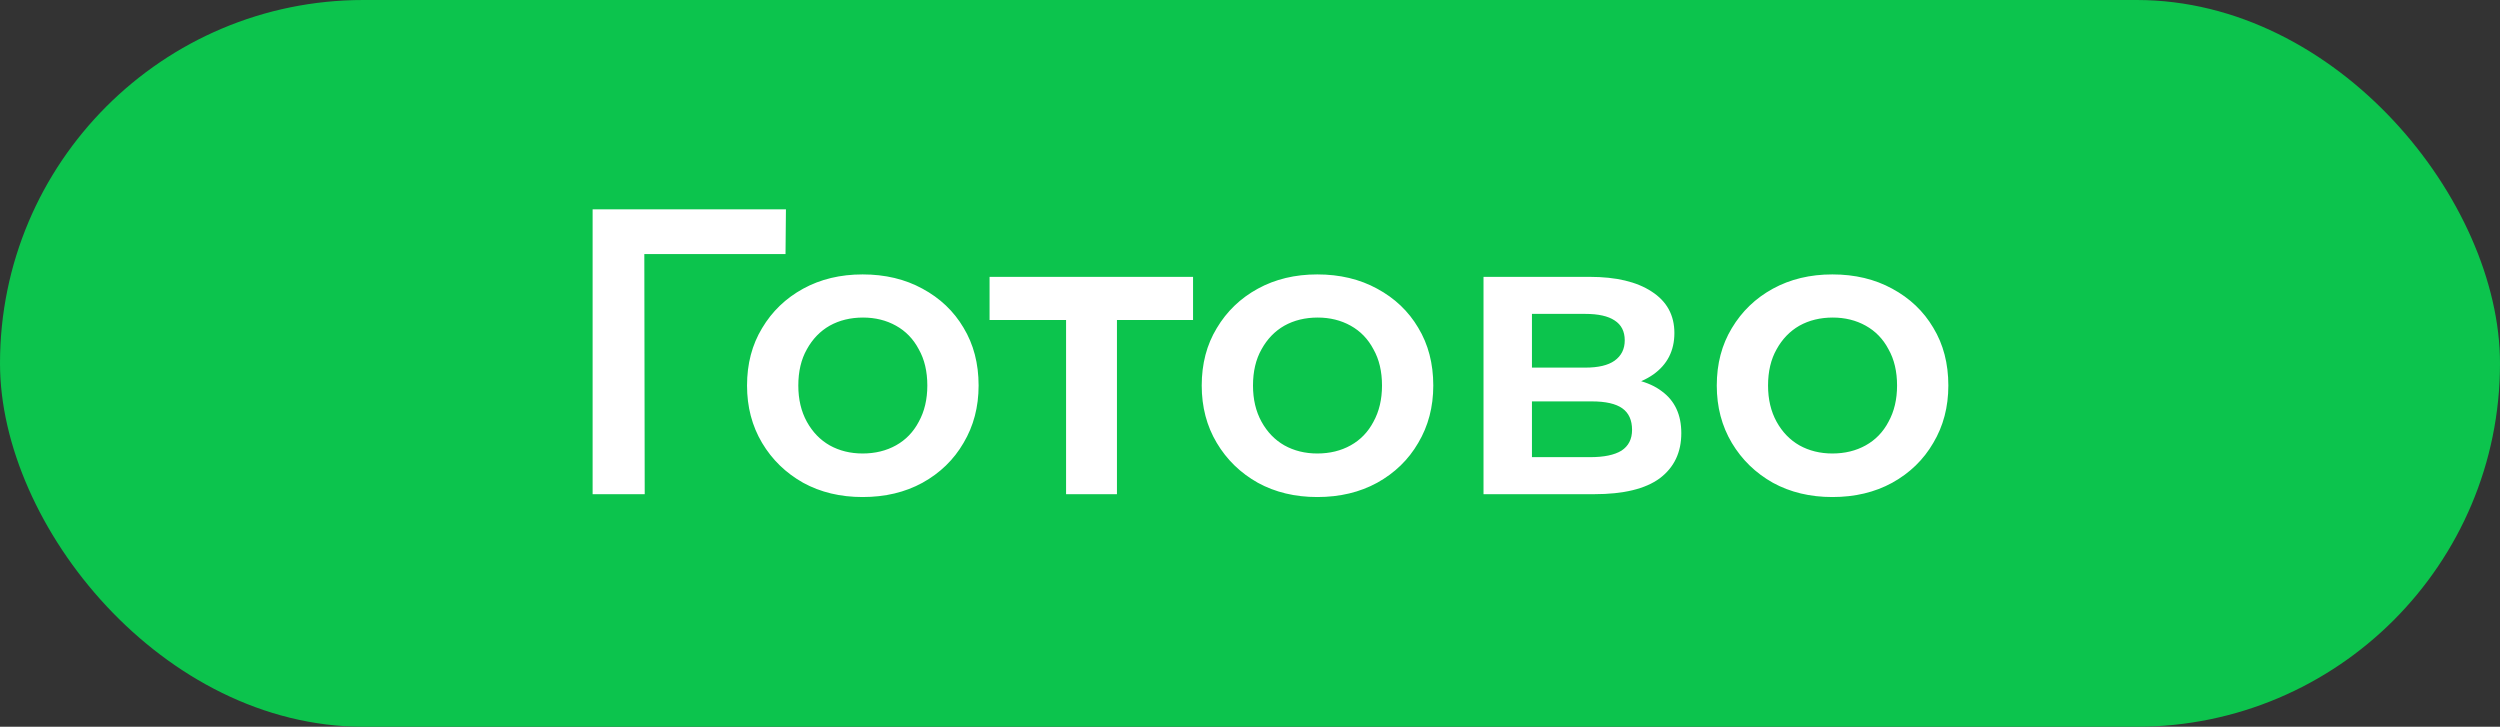
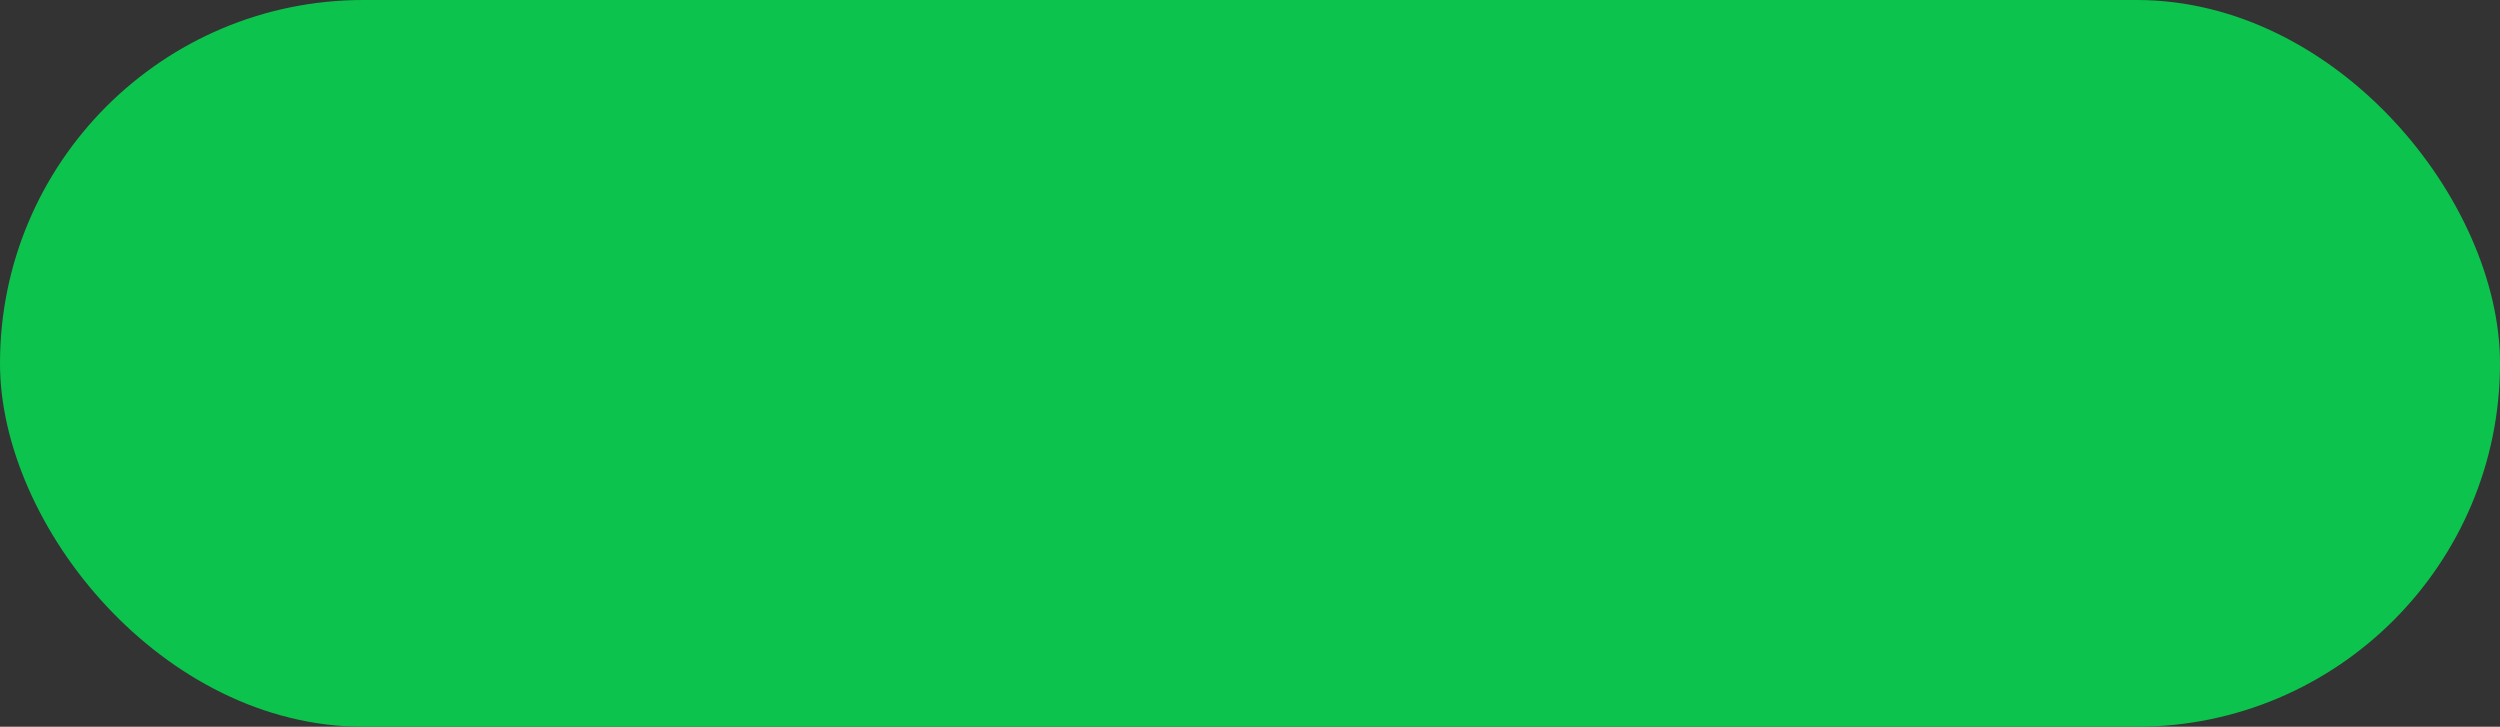
<svg xmlns="http://www.w3.org/2000/svg" width="86" height="25" viewBox="0 0 86 25" fill="none">
  <rect x="0" y="0" width="86" height="25" fill="#333333" stroke="none" />
  <rect width="86" height="25" rx="12.5" fill="#0CC44D" />
-   <path d="M20.386 17V7.2H27.036L27.022 8.74H21.744L22.164 8.306L22.178 17H20.386ZM29.674 17.098C28.909 17.098 28.227 16.935 27.63 16.608C27.033 16.272 26.561 15.815 26.216 15.236C25.871 14.657 25.698 13.999 25.698 13.262C25.698 12.515 25.871 11.857 26.216 11.288C26.561 10.709 27.033 10.257 27.63 9.93C28.227 9.603 28.909 9.44 29.674 9.44C30.449 9.44 31.135 9.603 31.732 9.93C32.339 10.257 32.81 10.705 33.146 11.274C33.491 11.843 33.664 12.506 33.664 13.262C33.664 13.999 33.491 14.657 33.146 15.236C32.81 15.815 32.339 16.272 31.732 16.608C31.135 16.935 30.449 17.098 29.674 17.098ZM29.674 15.6C30.103 15.6 30.486 15.507 30.822 15.32C31.158 15.133 31.419 14.863 31.606 14.508C31.802 14.153 31.9 13.738 31.9 13.262C31.9 12.777 31.802 12.361 31.606 12.016C31.419 11.661 31.158 11.391 30.822 11.204C30.486 11.017 30.108 10.924 29.688 10.924C29.259 10.924 28.876 11.017 28.54 11.204C28.213 11.391 27.952 11.661 27.756 12.016C27.56 12.361 27.462 12.777 27.462 13.262C27.462 13.738 27.56 14.153 27.756 14.508C27.952 14.863 28.213 15.133 28.54 15.32C28.876 15.507 29.254 15.6 29.674 15.6ZM36.673 17V10.588L37.079 11.008H34.041V9.524H41.041V11.008H38.017L38.423 10.588V17H36.673ZM45.315 17.098C44.549 17.098 43.868 16.935 43.271 16.608C42.673 16.272 42.202 15.815 41.857 15.236C41.511 14.657 41.339 13.999 41.339 13.262C41.339 12.515 41.511 11.857 41.857 11.288C42.202 10.709 42.673 10.257 43.271 9.93C43.868 9.603 44.549 9.44 45.315 9.44C46.089 9.44 46.775 9.603 47.373 9.93C47.979 10.257 48.451 10.705 48.787 11.274C49.132 11.843 49.305 12.506 49.305 13.262C49.305 13.999 49.132 14.657 48.787 15.236C48.451 15.815 47.979 16.272 47.373 16.608C46.775 16.935 46.089 17.098 45.315 17.098ZM45.315 15.6C45.744 15.6 46.127 15.507 46.463 15.32C46.799 15.133 47.06 14.863 47.247 14.508C47.443 14.153 47.541 13.738 47.541 13.262C47.541 12.777 47.443 12.361 47.247 12.016C47.06 11.661 46.799 11.391 46.463 11.204C46.127 11.017 45.749 10.924 45.329 10.924C44.899 10.924 44.517 11.017 44.181 11.204C43.854 11.391 43.593 11.661 43.397 12.016C43.201 12.361 43.103 12.777 43.103 13.262C43.103 13.738 43.201 14.153 43.397 14.508C43.593 14.863 43.854 15.133 44.181 15.32C44.517 15.507 44.895 15.6 45.315 15.6ZM51.033 17V9.524H54.687C55.593 9.524 56.302 9.692 56.815 10.028C57.338 10.364 57.599 10.84 57.599 11.456C57.599 12.063 57.357 12.539 56.871 12.884C56.386 13.22 55.742 13.388 54.939 13.388L55.149 12.954C56.055 12.954 56.727 13.122 57.165 13.458C57.613 13.785 57.837 14.265 57.837 14.9C57.837 15.563 57.59 16.081 57.095 16.454C56.601 16.818 55.849 17 54.841 17H51.033ZM52.699 15.726H54.701C55.177 15.726 55.537 15.651 55.779 15.502C56.022 15.343 56.143 15.105 56.143 14.788C56.143 14.452 56.031 14.205 55.807 14.046C55.583 13.887 55.233 13.808 54.757 13.808H52.699V15.726ZM52.699 12.646H54.533C54.981 12.646 55.317 12.567 55.541 12.408C55.775 12.24 55.891 12.007 55.891 11.708C55.891 11.4 55.775 11.171 55.541 11.022C55.317 10.873 54.981 10.798 54.533 10.798H52.699V12.646ZM63.033 17.098C62.268 17.098 61.587 16.935 60.989 16.608C60.392 16.272 59.921 15.815 59.575 15.236C59.23 14.657 59.057 13.999 59.057 13.262C59.057 12.515 59.23 11.857 59.575 11.288C59.921 10.709 60.392 10.257 60.989 9.93C61.587 9.603 62.268 9.44 63.033 9.44C63.808 9.44 64.494 9.603 65.091 9.93C65.698 10.257 66.169 10.705 66.505 11.274C66.851 11.843 67.023 12.506 67.023 13.262C67.023 13.999 66.851 14.657 66.505 15.236C66.169 15.815 65.698 16.272 65.091 16.608C64.494 16.935 63.808 17.098 63.033 17.098ZM63.033 15.6C63.463 15.6 63.845 15.507 64.181 15.32C64.517 15.133 64.779 14.863 64.965 14.508C65.161 14.153 65.259 13.738 65.259 13.262C65.259 12.777 65.161 12.361 64.965 12.016C64.779 11.661 64.517 11.391 64.181 11.204C63.845 11.017 63.467 10.924 63.047 10.924C62.618 10.924 62.235 11.017 61.899 11.204C61.573 11.391 61.311 11.661 61.115 12.016C60.919 12.361 60.821 12.777 60.821 13.262C60.821 13.738 60.919 14.153 61.115 14.508C61.311 14.863 61.573 15.133 61.899 15.32C62.235 15.507 62.613 15.6 63.033 15.6Z" fill="white" />
</svg>